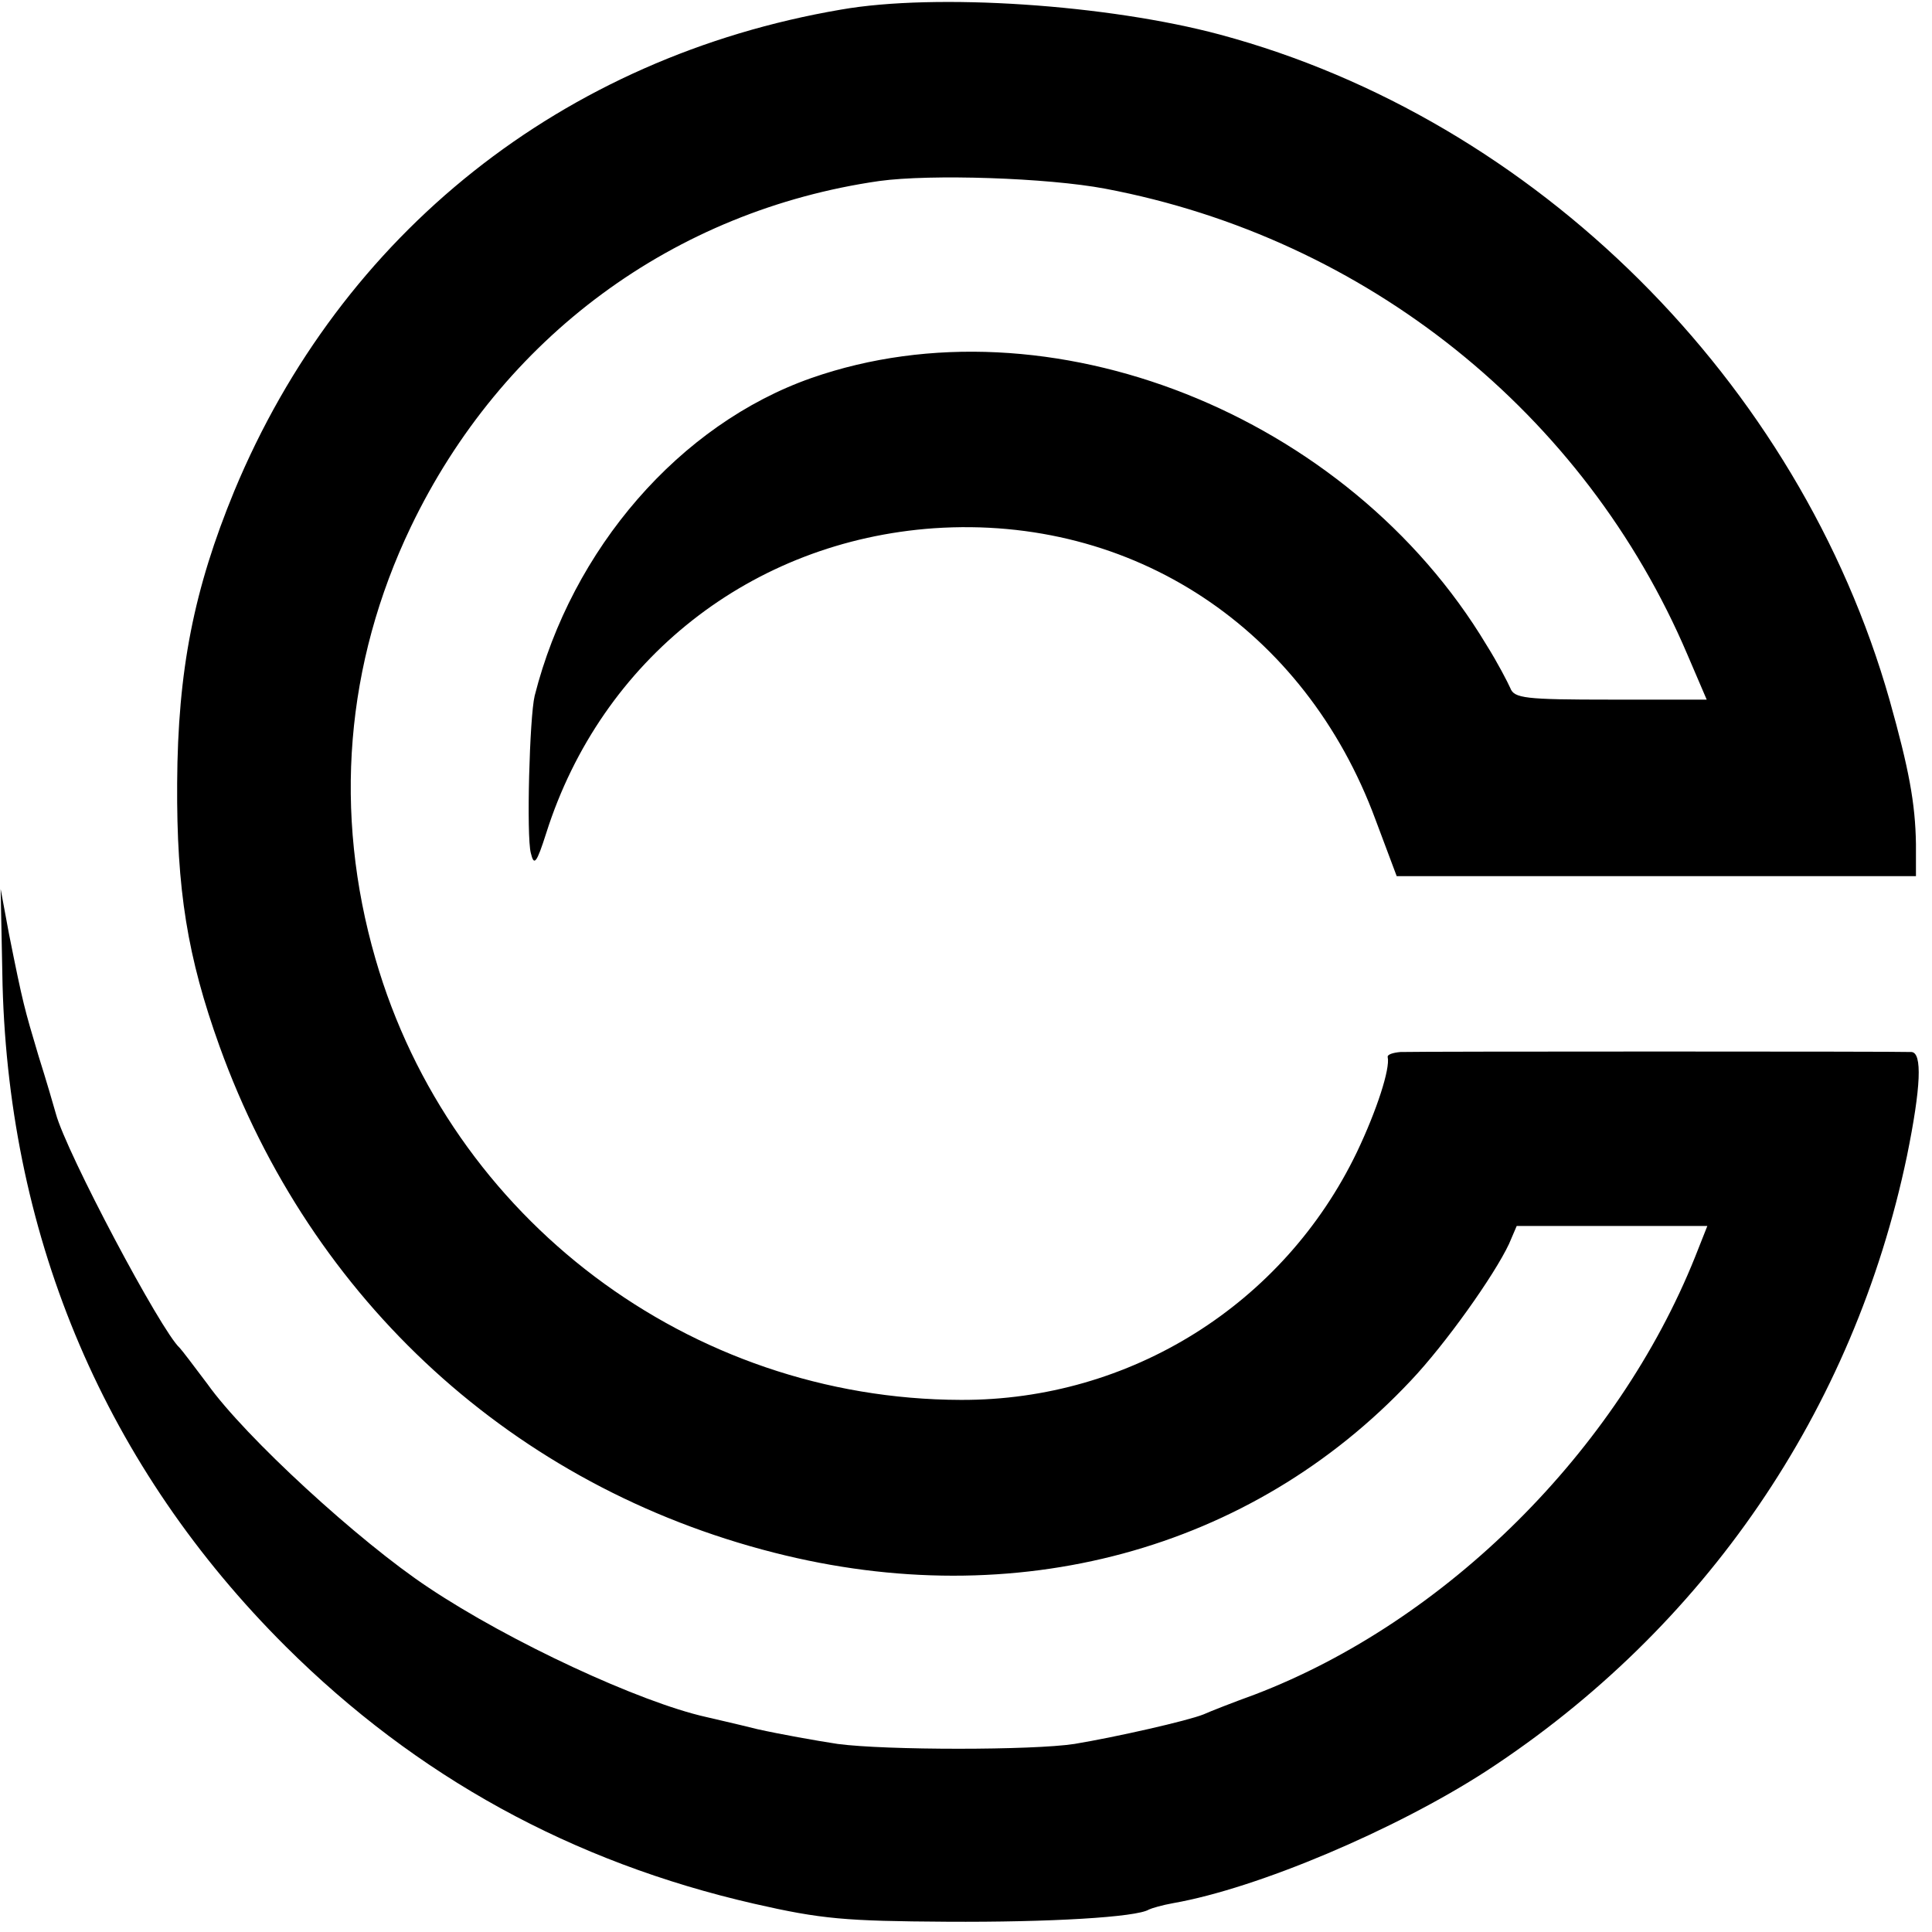
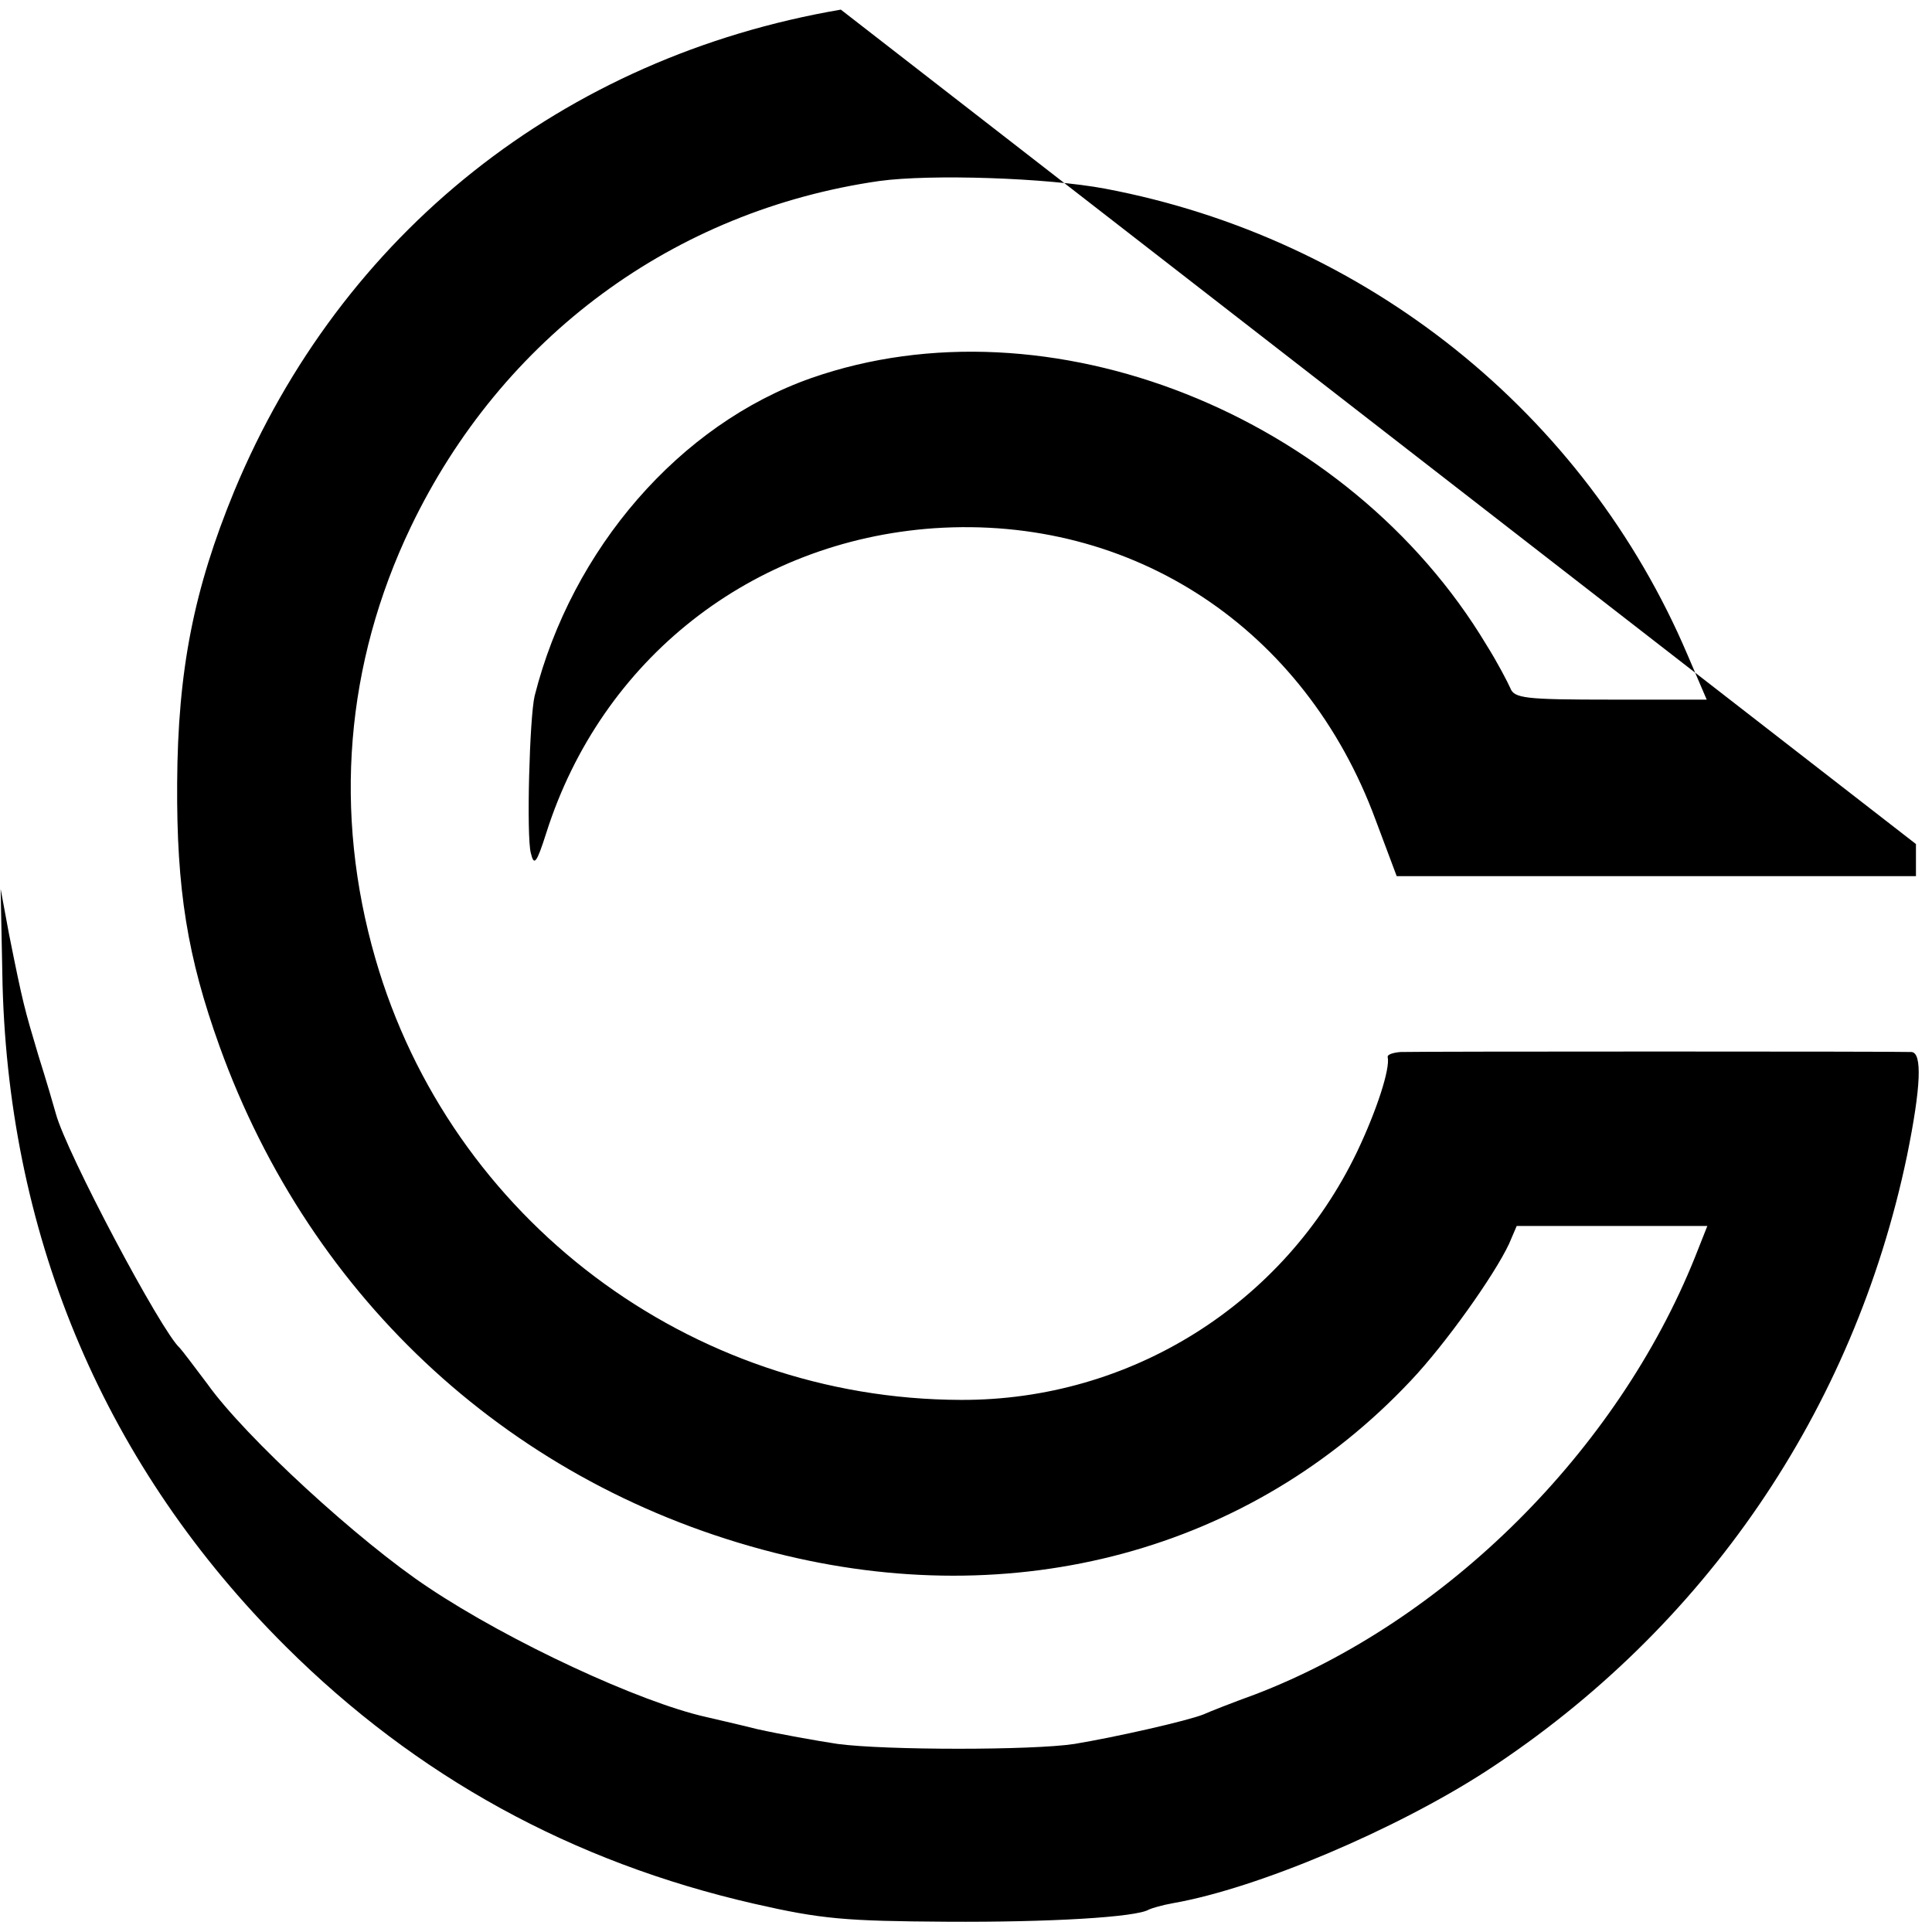
<svg xmlns="http://www.w3.org/2000/svg" version="1.0" width="301pt" height="301pt" viewBox="0 0 301 301" preserveAspectRatio="xMidYMid meet">
  <g transform="translate(0,301) scale(0.1,-0.1)" fill="#000000" stroke="none">
-     <path d="M1310 2995 c-433 -74 -778 -348 -945 -750 -63 -153 -88 -279 -89 -455 -1 -166 16 -271 66 -410 143 -397 459 -686 864 -789 376 -96 743 3 992 268 54 57 130 164 153 213 l12 28 148 0 149 0 -19 -48 c-121 -302 -388 -568 -686 -682 -33 -12 -69 -26 -80 -31 -25 -10 -135 -35 -201 -46 -65 -10 -294 -10 -369 0 -33 5 -89 15 -125 23 -36 9 -72 17 -80 19 -103 23 -306 117 -433 202 -107 71 -285 234 -344 317 -21 28 -40 53 -43 56 -29 26 -177 305 -193 365 -3 11 -15 52 -27 90 -22 74 -24 80 -46 190 l-13 70 3 -150 c11 -399 162 -752 441 -1030 204 -203 446 -336 730 -401 105 -24 142 -27 300 -28 160 -1 296 7 315 19 4 2 21 7 38 10 131 23 346 114 488 206 340 222 572 561 655 958 22 108 24 161 7 162 -16 1 -765 1 -796 0 -12 -1 -21 -4 -20 -8 4 -18 -17 -83 -48 -148 -114 -237 -353 -387 -617 -386 -422 1 -795 282 -912 687 -66 228 -47 460 55 673 142 296 410 493 730 539 80 11 262 5 352 -12 407 -77 747 -350 907 -726 l30 -70 -150 0 c-133 0 -150 2 -156 18 -4 9 -20 40 -37 67 -216 360 -683 545 -1052 416 -205 -72 -373 -266 -431 -495 -8 -33 -13 -219 -6 -245 5 -21 9 -16 24 31 86 271 320 455 604 475 310 21 578 -156 688 -454 l33 -88 404 0 405 0 0 50 c-1 64 -11 117 -41 224 -141 497 -552 905 -1043 1037 -175 47 -443 65 -591 39z" />
+     <path d="M1310 2995 c-433 -74 -778 -348 -945 -750 -63 -153 -88 -279 -89 -455 -1 -166 16 -271 66 -410 143 -397 459 -686 864 -789 376 -96 743 3 992 268 54 57 130 164 153 213 l12 28 148 0 149 0 -19 -48 c-121 -302 -388 -568 -686 -682 -33 -12 -69 -26 -80 -31 -25 -10 -135 -35 -201 -46 -65 -10 -294 -10 -369 0 -33 5 -89 15 -125 23 -36 9 -72 17 -80 19 -103 23 -306 117 -433 202 -107 71 -285 234 -344 317 -21 28 -40 53 -43 56 -29 26 -177 305 -193 365 -3 11 -15 52 -27 90 -22 74 -24 80 -46 190 l-13 70 3 -150 c11 -399 162 -752 441 -1030 204 -203 446 -336 730 -401 105 -24 142 -27 300 -28 160 -1 296 7 315 19 4 2 21 7 38 10 131 23 346 114 488 206 340 222 572 561 655 958 22 108 24 161 7 162 -16 1 -765 1 -796 0 -12 -1 -21 -4 -20 -8 4 -18 -17 -83 -48 -148 -114 -237 -353 -387 -617 -386 -422 1 -795 282 -912 687 -66 228 -47 460 55 673 142 296 410 493 730 539 80 11 262 5 352 -12 407 -77 747 -350 907 -726 l30 -70 -150 0 c-133 0 -150 2 -156 18 -4 9 -20 40 -37 67 -216 360 -683 545 -1052 416 -205 -72 -373 -266 -431 -495 -8 -33 -13 -219 -6 -245 5 -21 9 -16 24 31 86 271 320 455 604 475 310 21 578 -156 688 -454 l33 -88 404 0 405 0 0 50 z" />
  </g>
</svg>